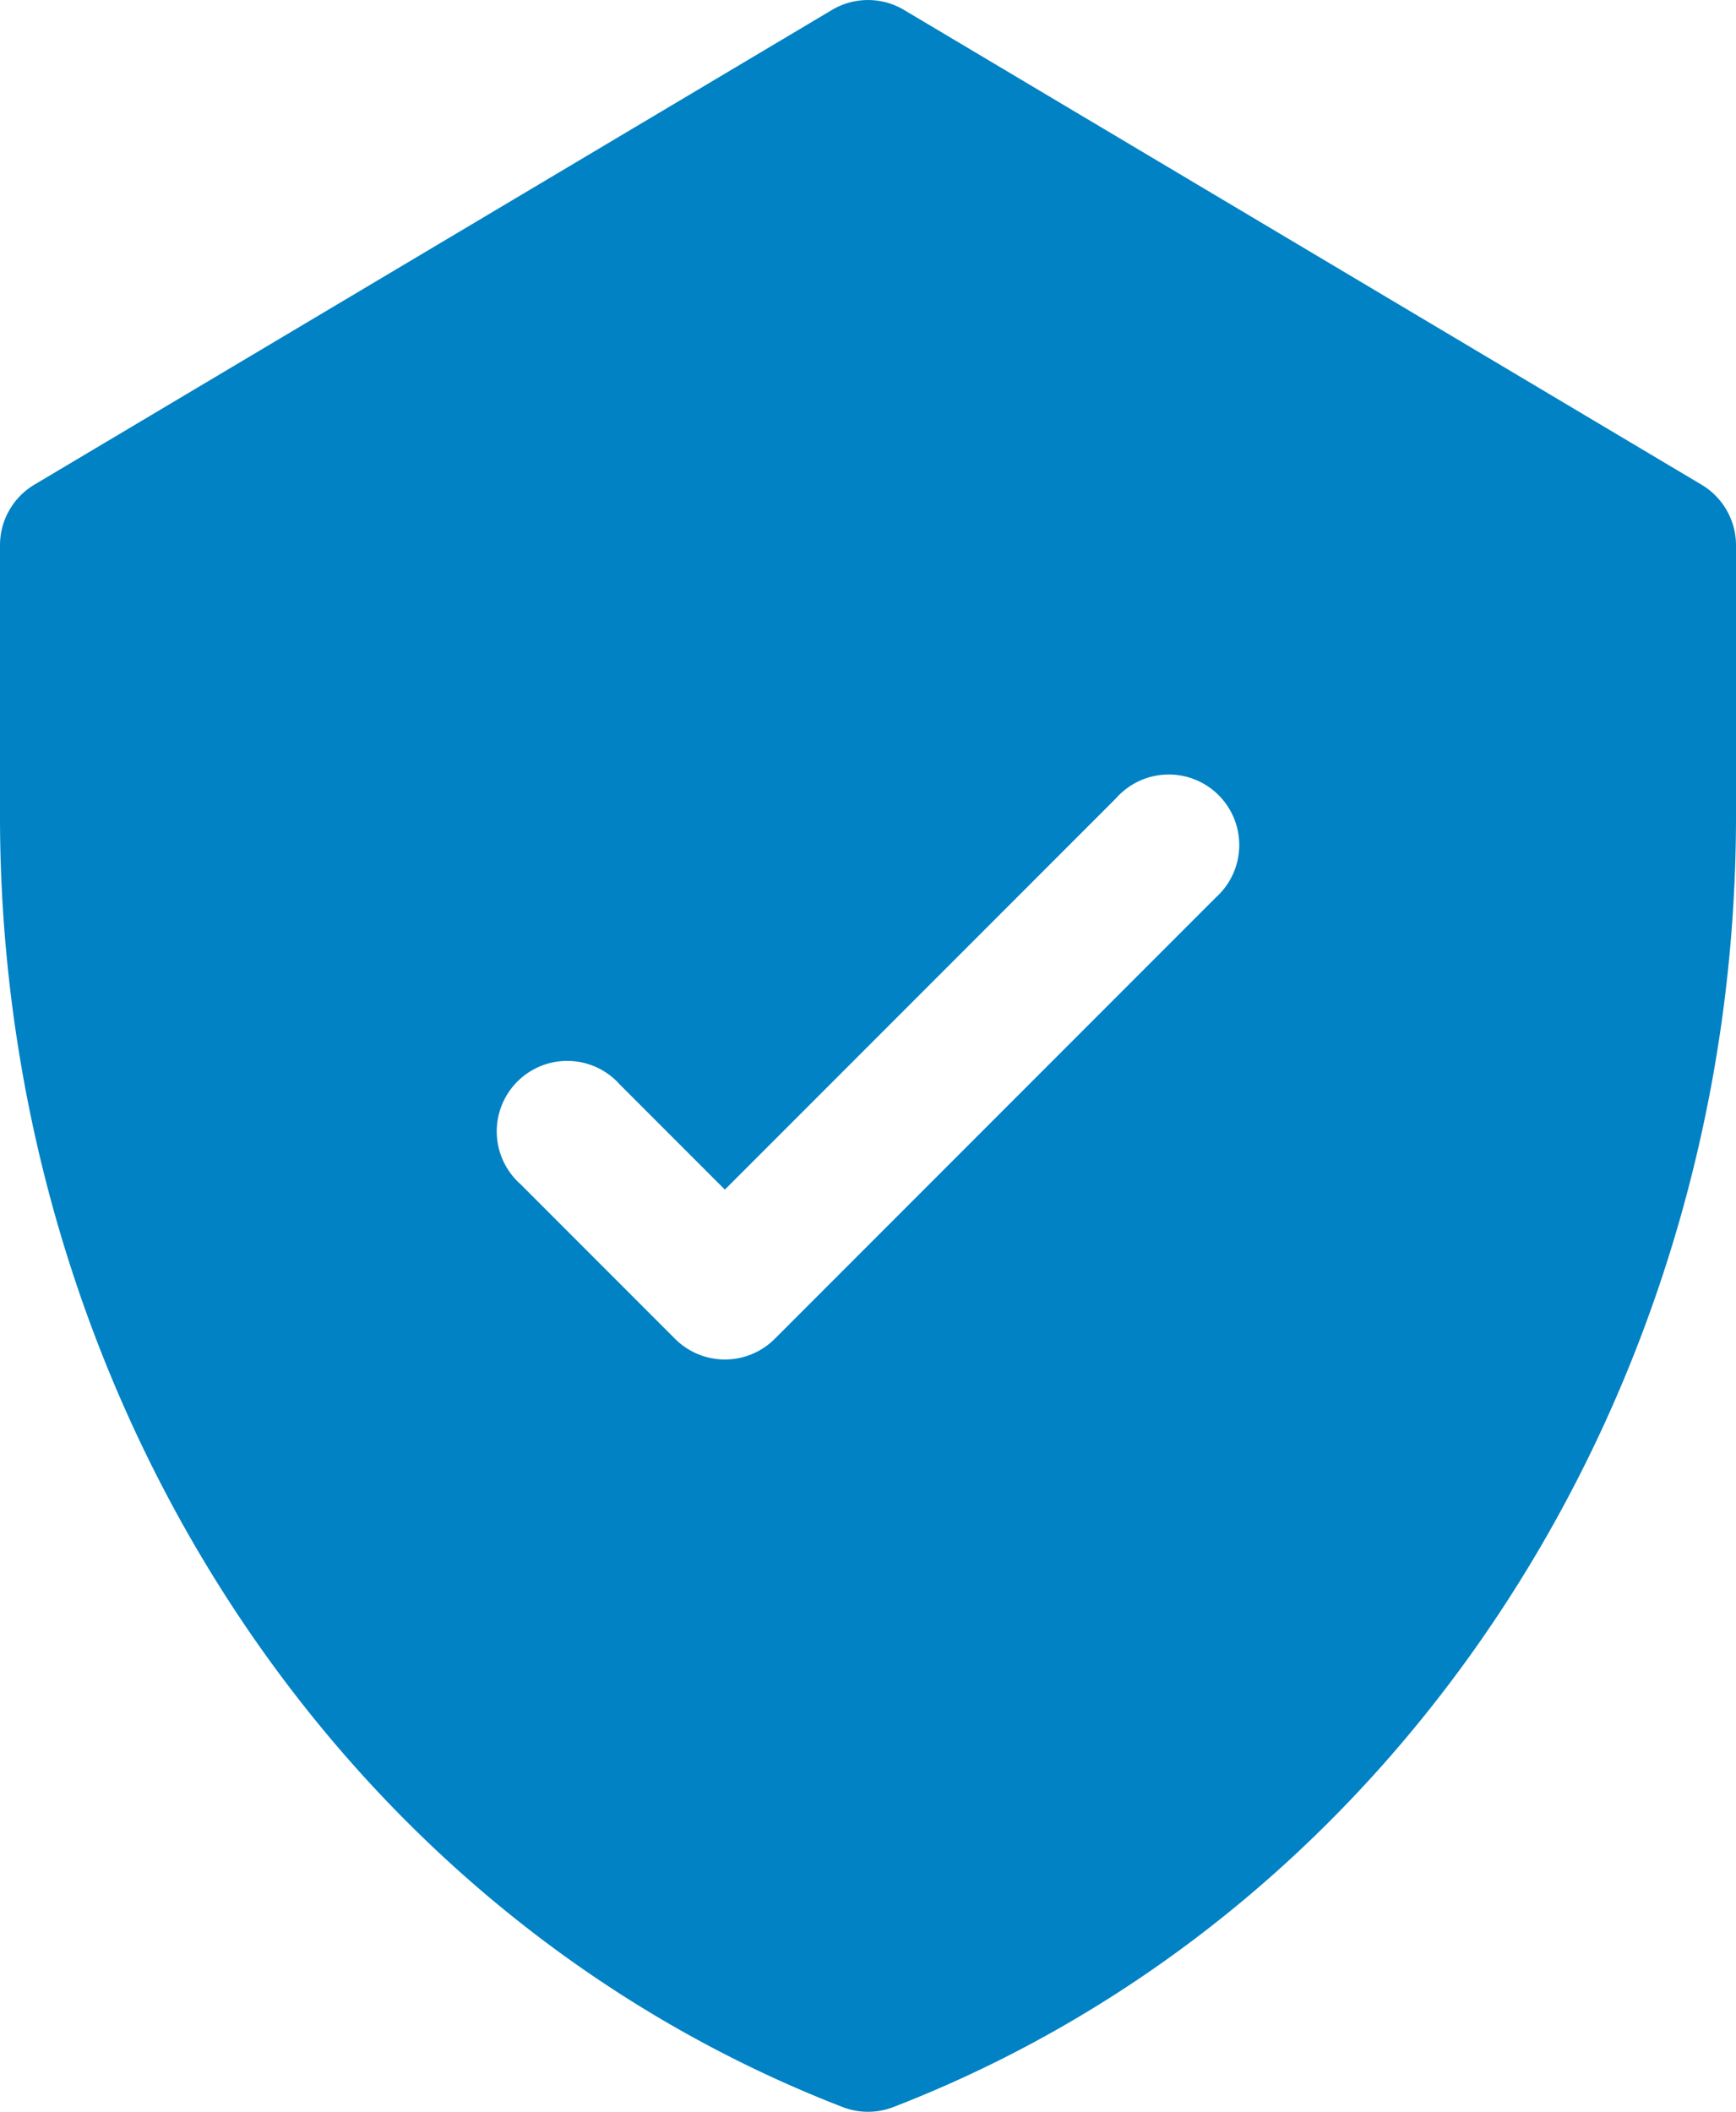
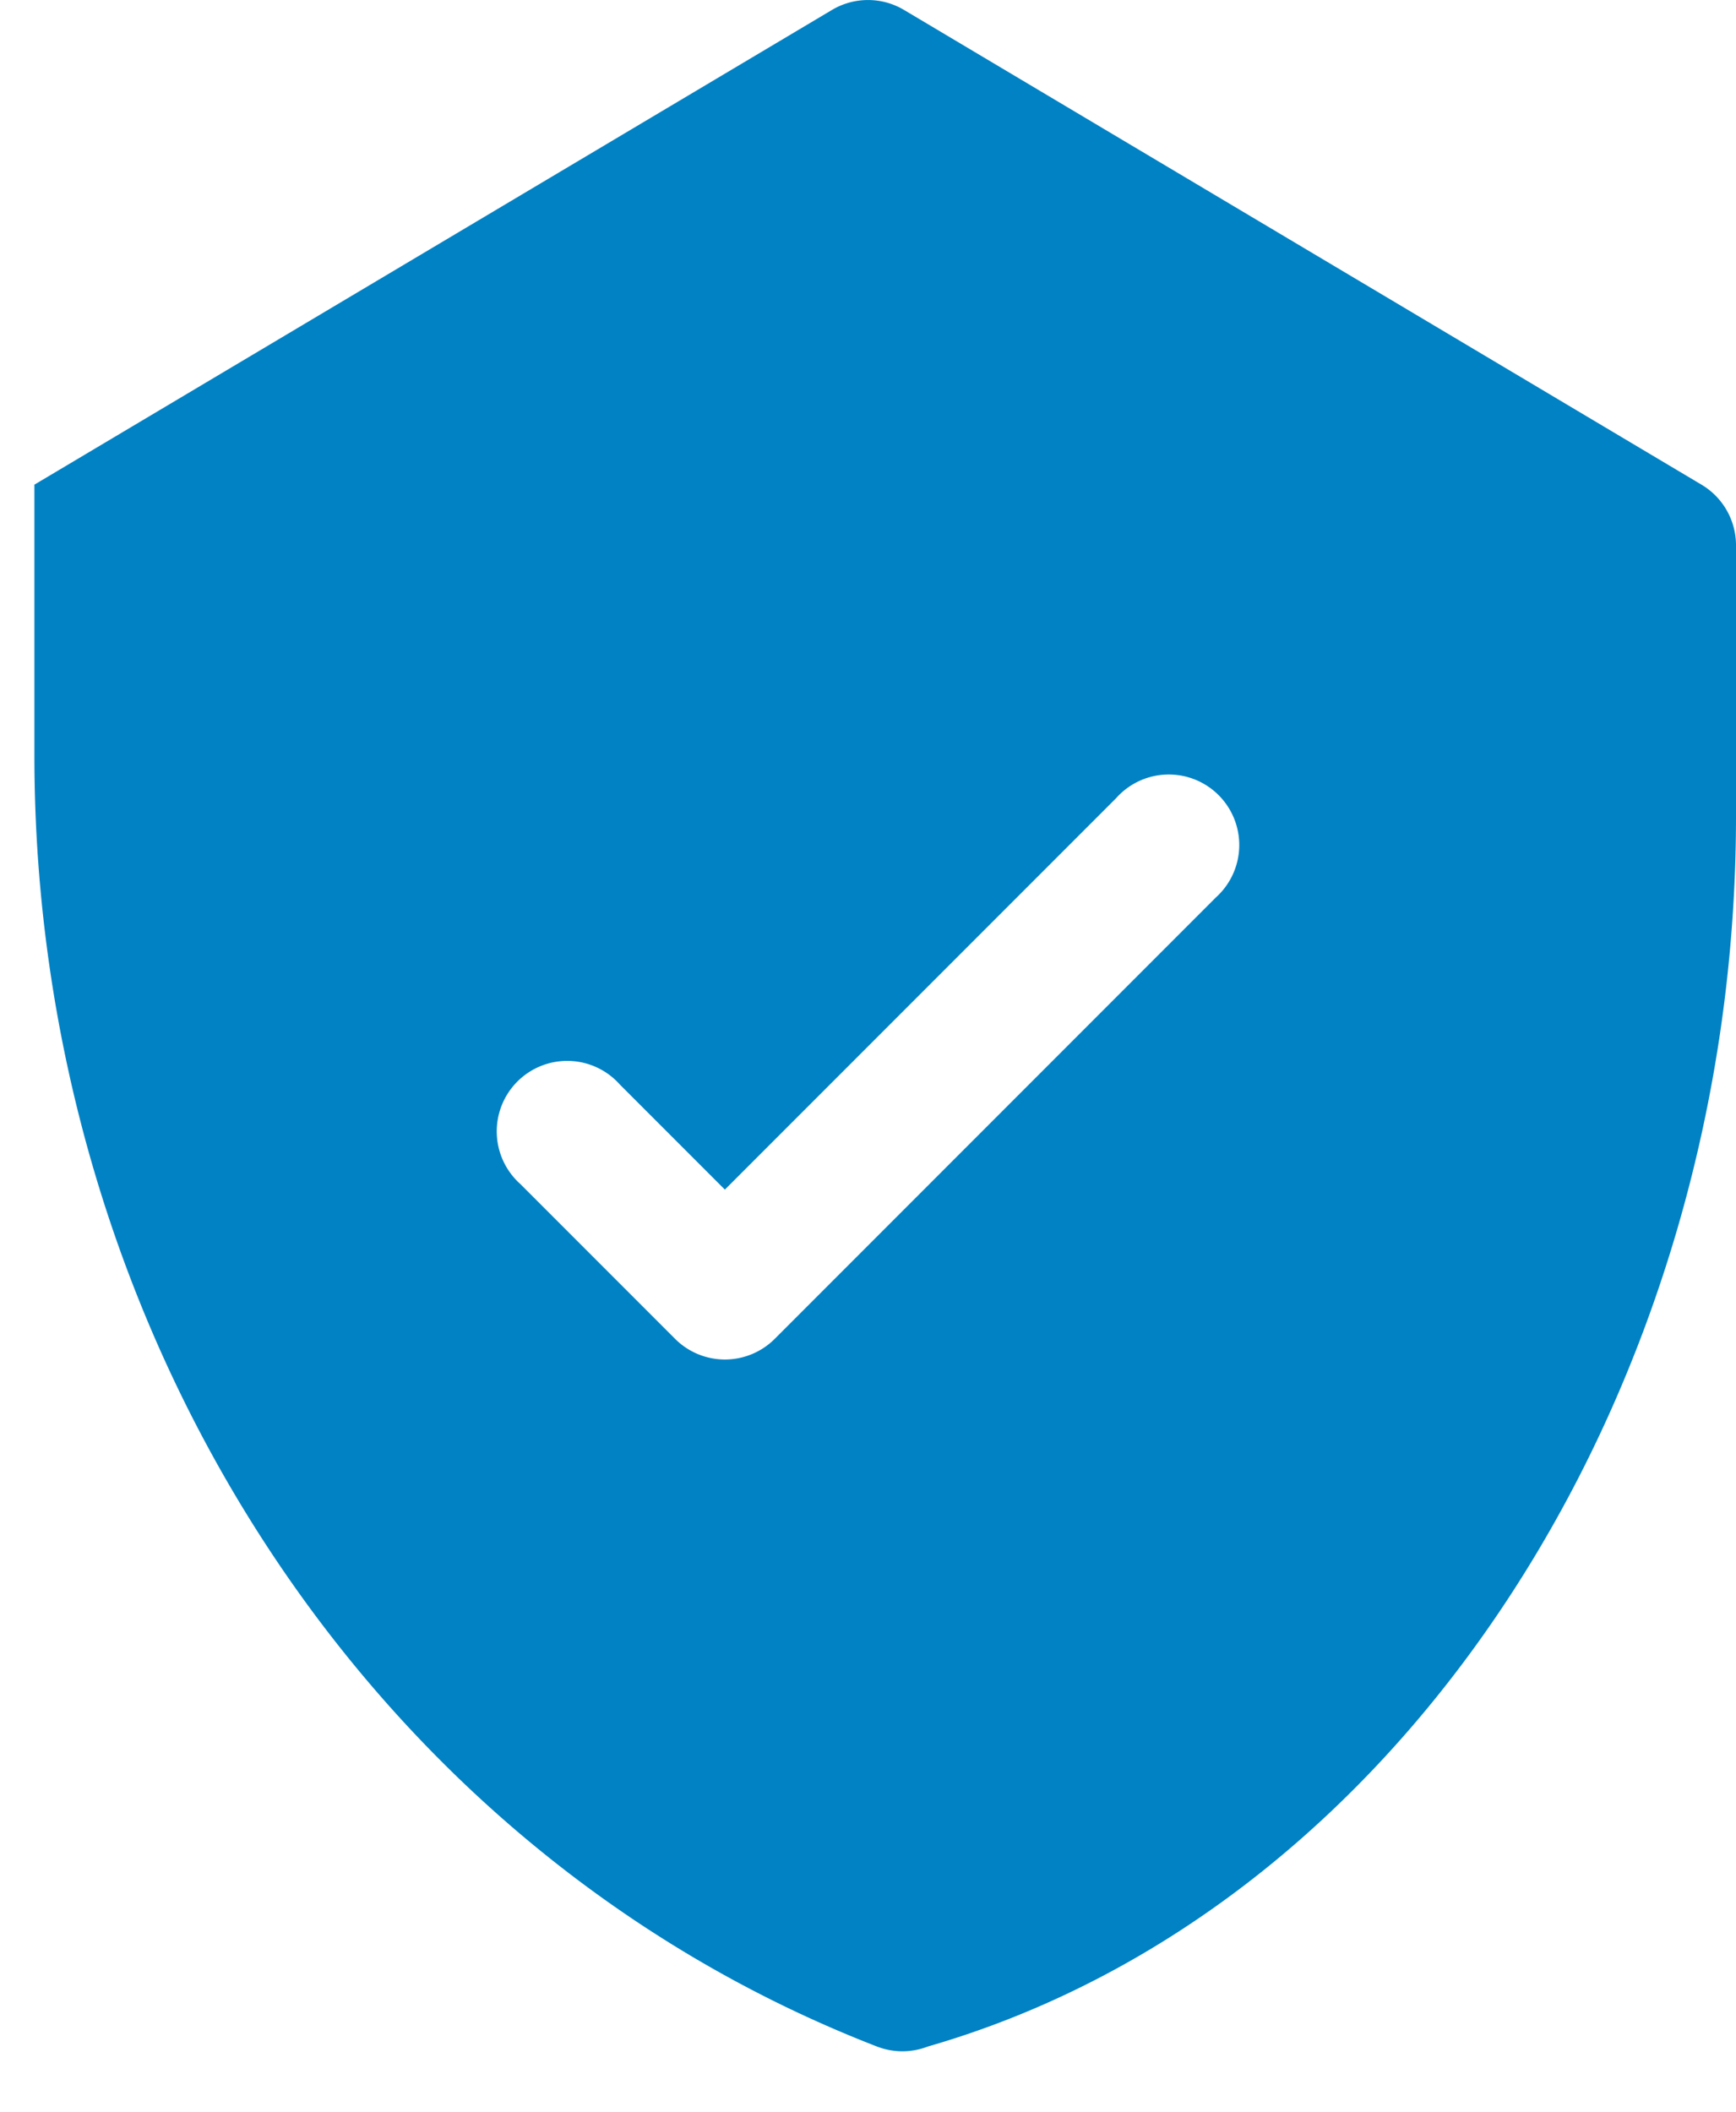
<svg xmlns="http://www.w3.org/2000/svg" id="shield_2_" data-name="shield (2)" width="41.882" height="50.923" viewBox="0 0 41.882 50.923">
  <g id="Group_95" data-name="Group 95" transform="translate(0 0)">
-     <path id="Path_51" data-name="Path 51" d="M86.5,11.687,67.26.239a1.7,1.7,0,0,0-1.736,0L46.281,11.687a1.7,1.7,0,0,0-.83,1.459v6.535c0,13.765,7.953,26.337,20.328,31.128a1.7,1.7,0,0,0,1.226,0C79.351,46.03,87.333,33.485,87.333,19.681V13.146A1.7,1.7,0,0,0,86.5,11.687ZM74.778,21.648,64.14,32.287a1.7,1.7,0,0,1-2.4,0l-3.734-3.734a1.7,1.7,0,1,1,2.4-2.4l2.533,2.533,9.439-9.439a1.7,1.7,0,1,1,2.4,2.4Z" transform="translate(-45.451 0)" fill="#0082c4" />
+     <path id="Path_51" data-name="Path 51" d="M86.5,11.687,67.26.239a1.7,1.7,0,0,0-1.736,0L46.281,11.687v6.535c0,13.765,7.953,26.337,20.328,31.128a1.7,1.7,0,0,0,1.226,0C79.351,46.03,87.333,33.485,87.333,19.681V13.146A1.7,1.7,0,0,0,86.5,11.687ZM74.778,21.648,64.14,32.287a1.7,1.7,0,0,1-2.4,0l-3.734-3.734a1.7,1.7,0,1,1,2.4-2.4l2.533,2.533,9.439-9.439a1.7,1.7,0,1,1,2.4,2.4Z" transform="translate(-45.451 0)" fill="#0082c4" />
  </g>
</svg>